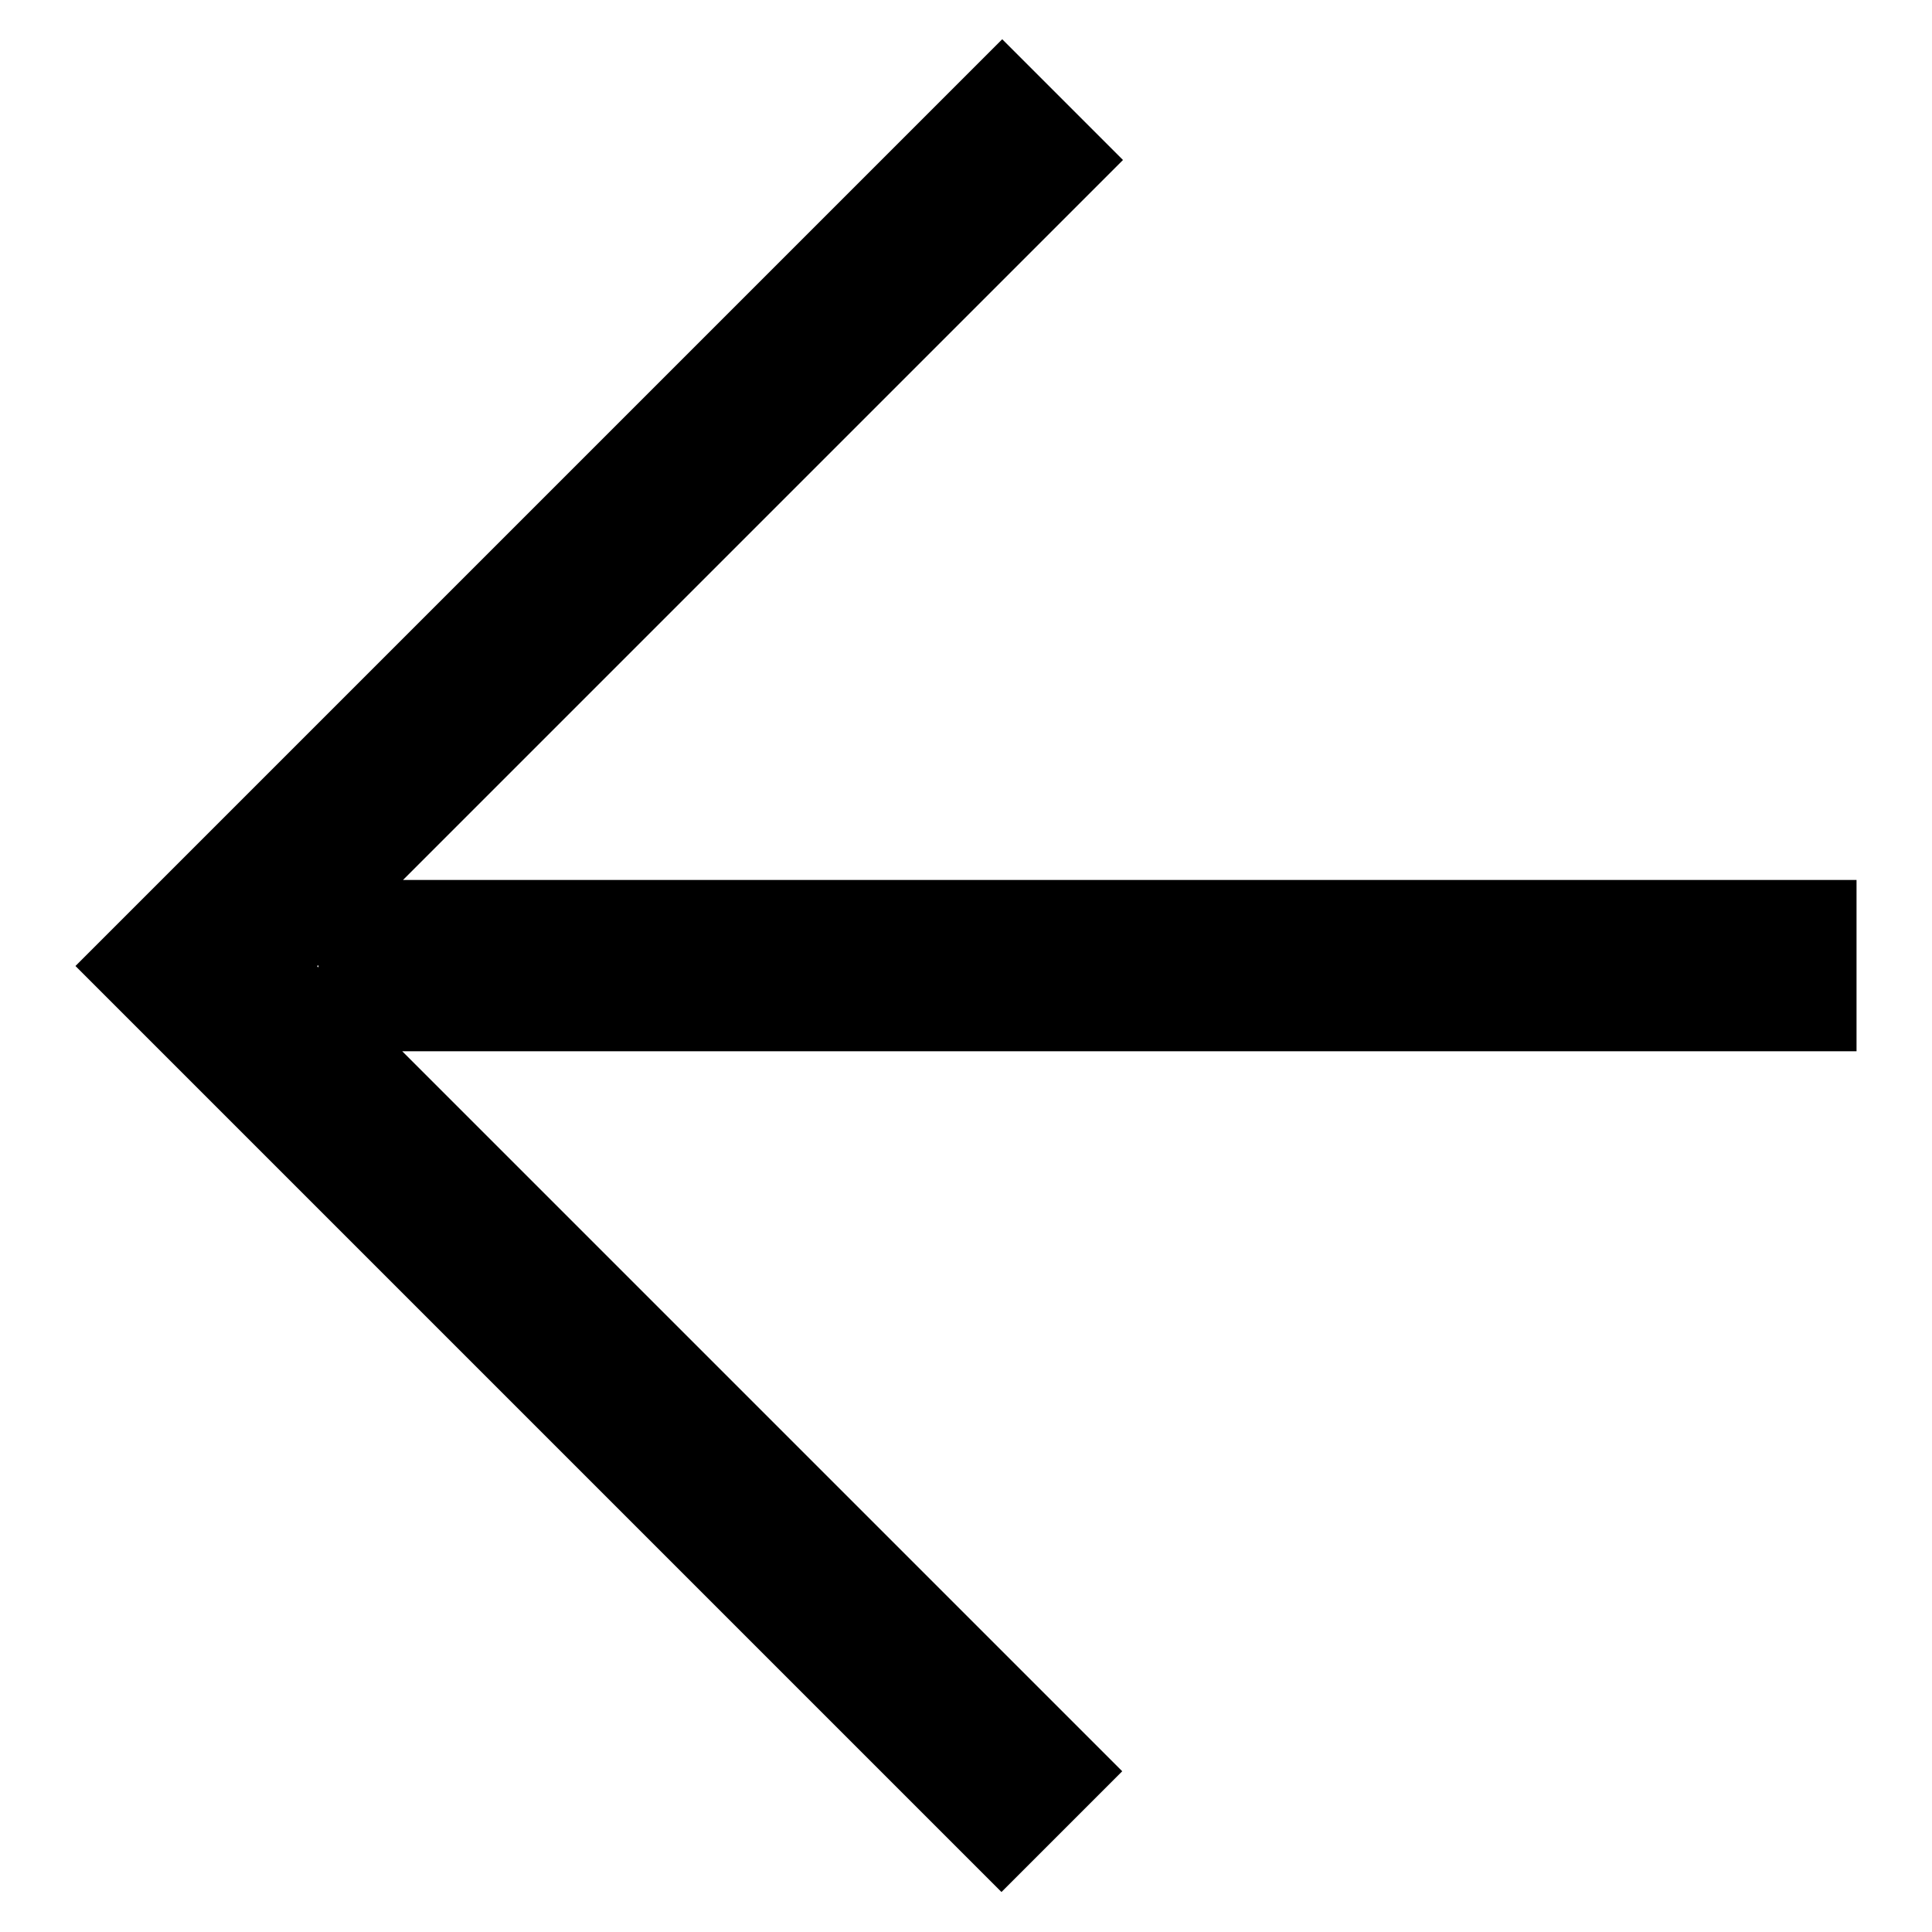
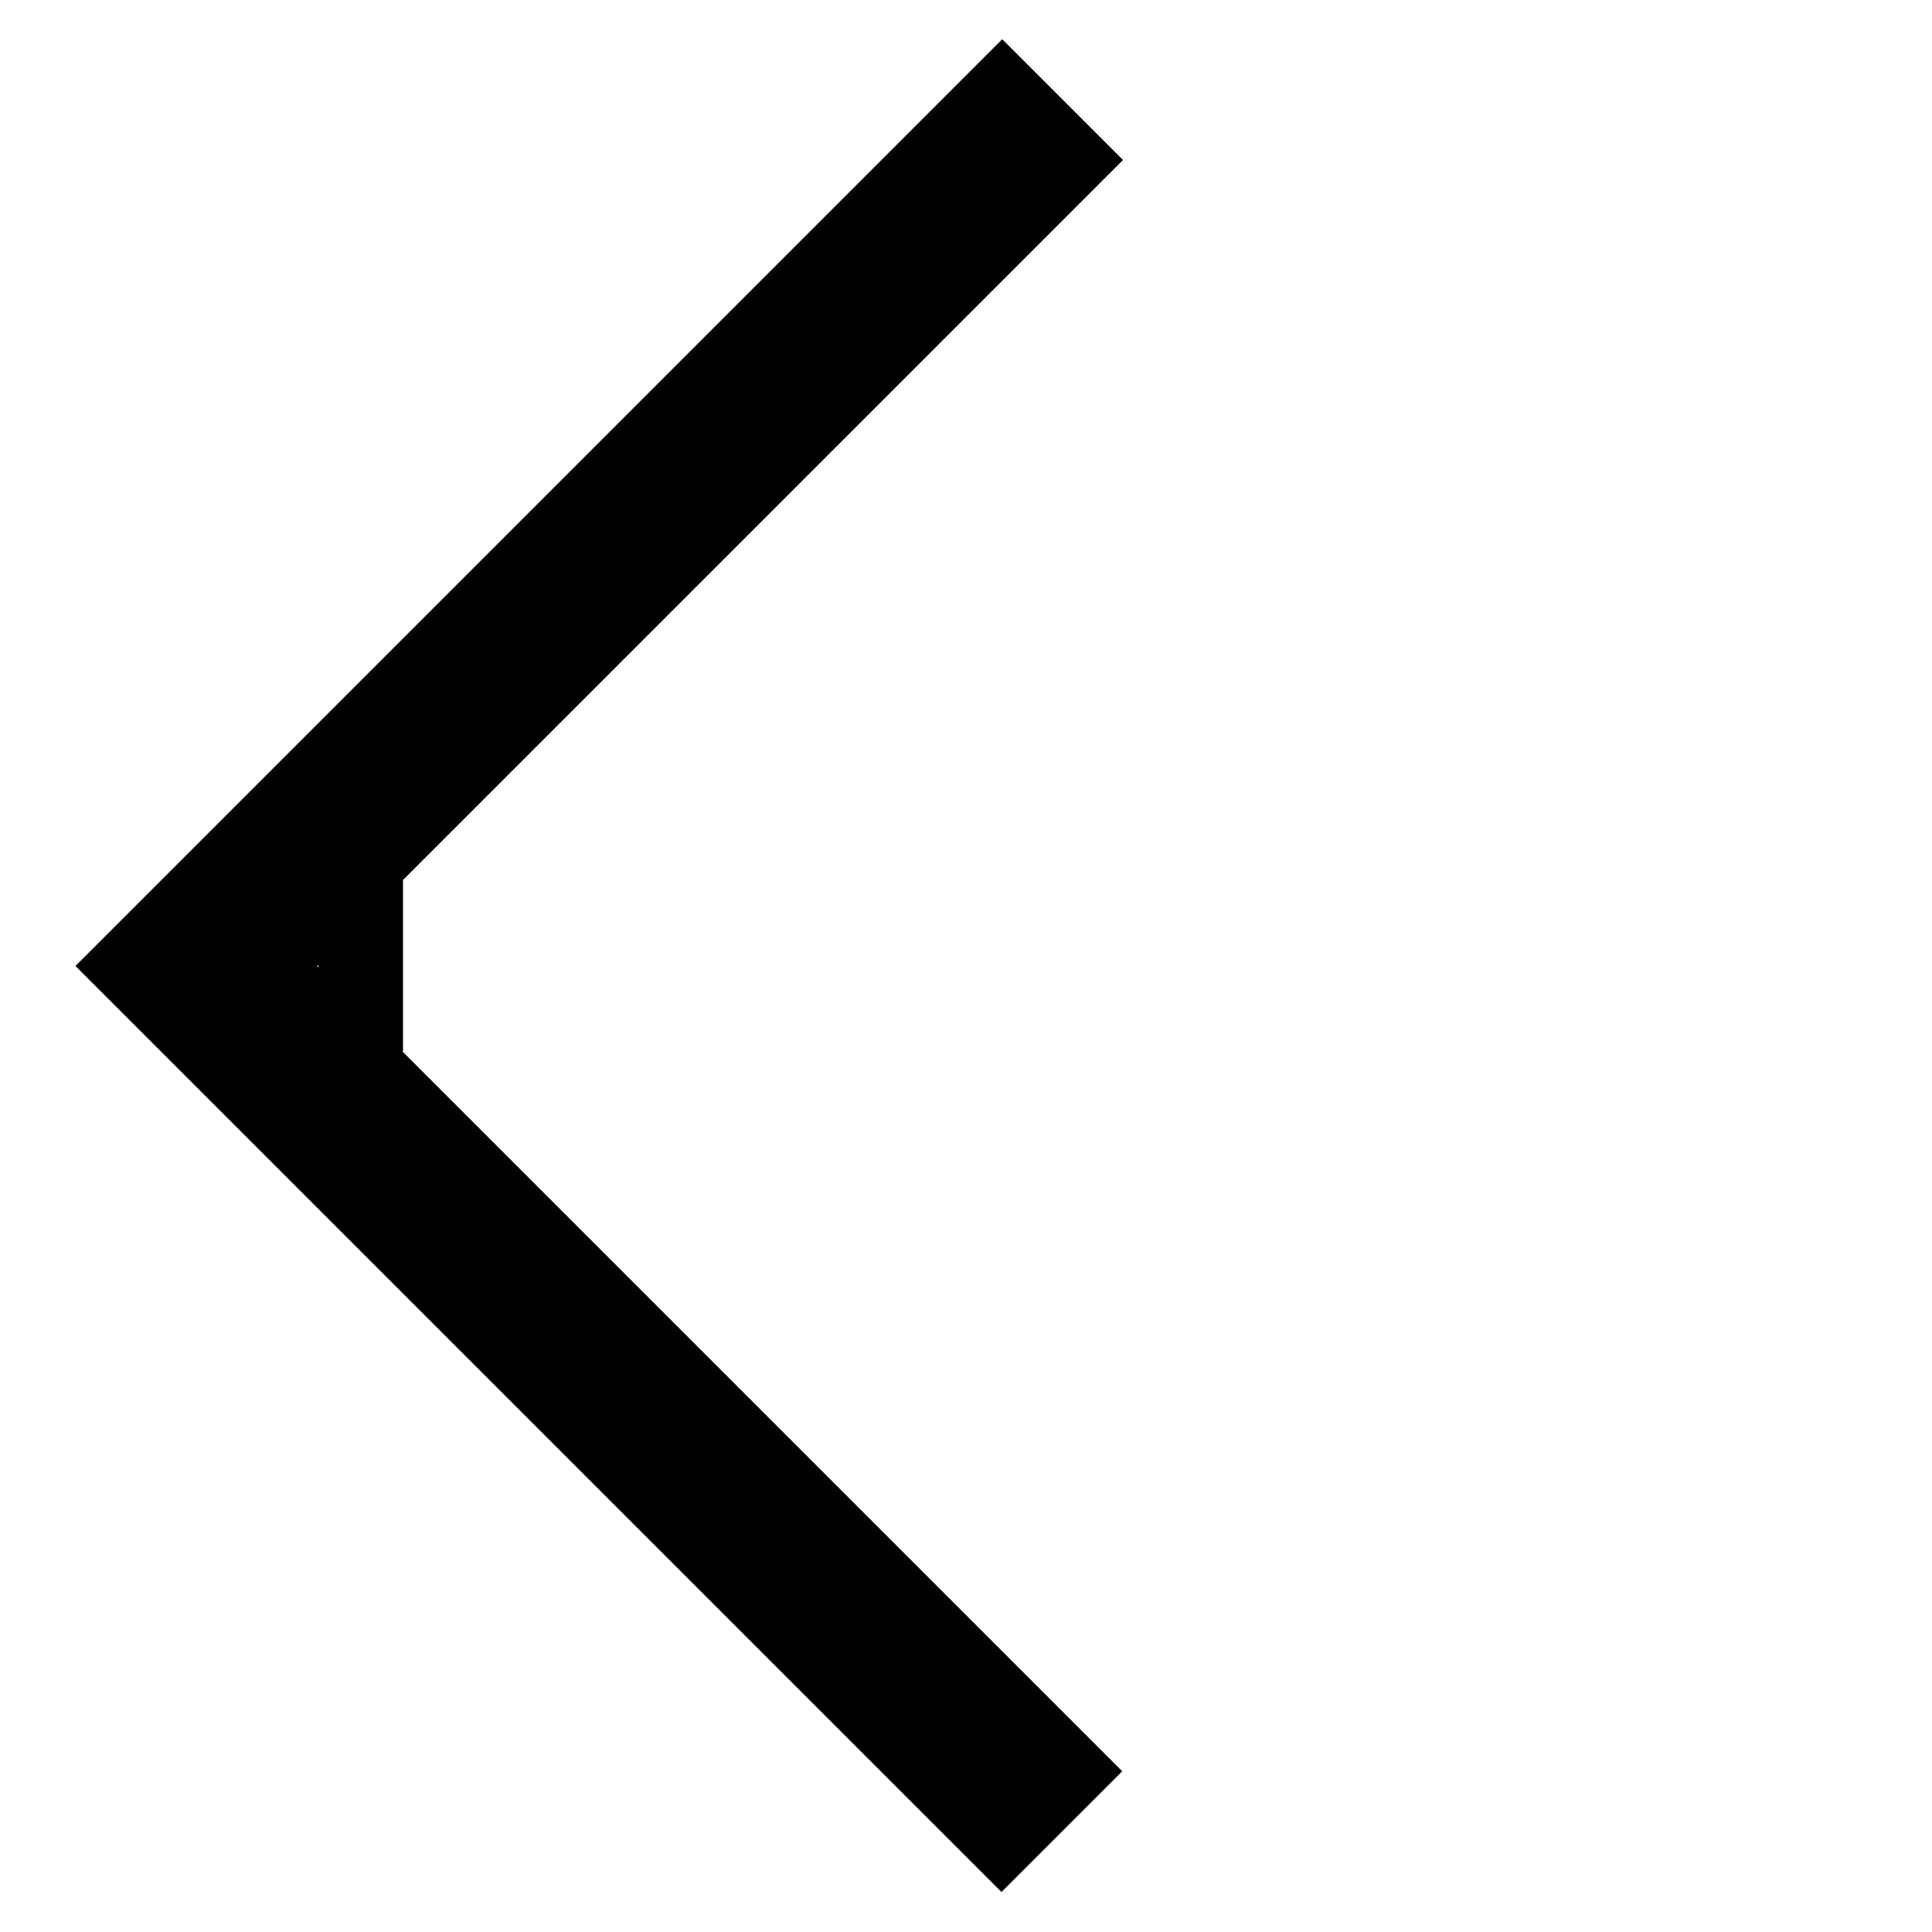
<svg xmlns="http://www.w3.org/2000/svg" version="1.1" x="0px" y="0px" viewBox="0 0 256 256" enable-background="new 0 0 256 256" xml:space="preserve">
  <g>
-     <path fill="#000000" d="M246,139.3H53.3l95.4,95.4l-16,16L10,128L132.8,5.2l16,16l-95.4,95.4H246V139.3z M42,128l0.2,0.2v-0.3 L42,128z" />
+     <path fill="#000000" d="M246,139.3H53.3l95.4,95.4l-16,16L10,128L132.8,5.2l16,16l-95.4,95.4V139.3z M42,128l0.2,0.2v-0.3 L42,128z" />
  </g>
</svg>